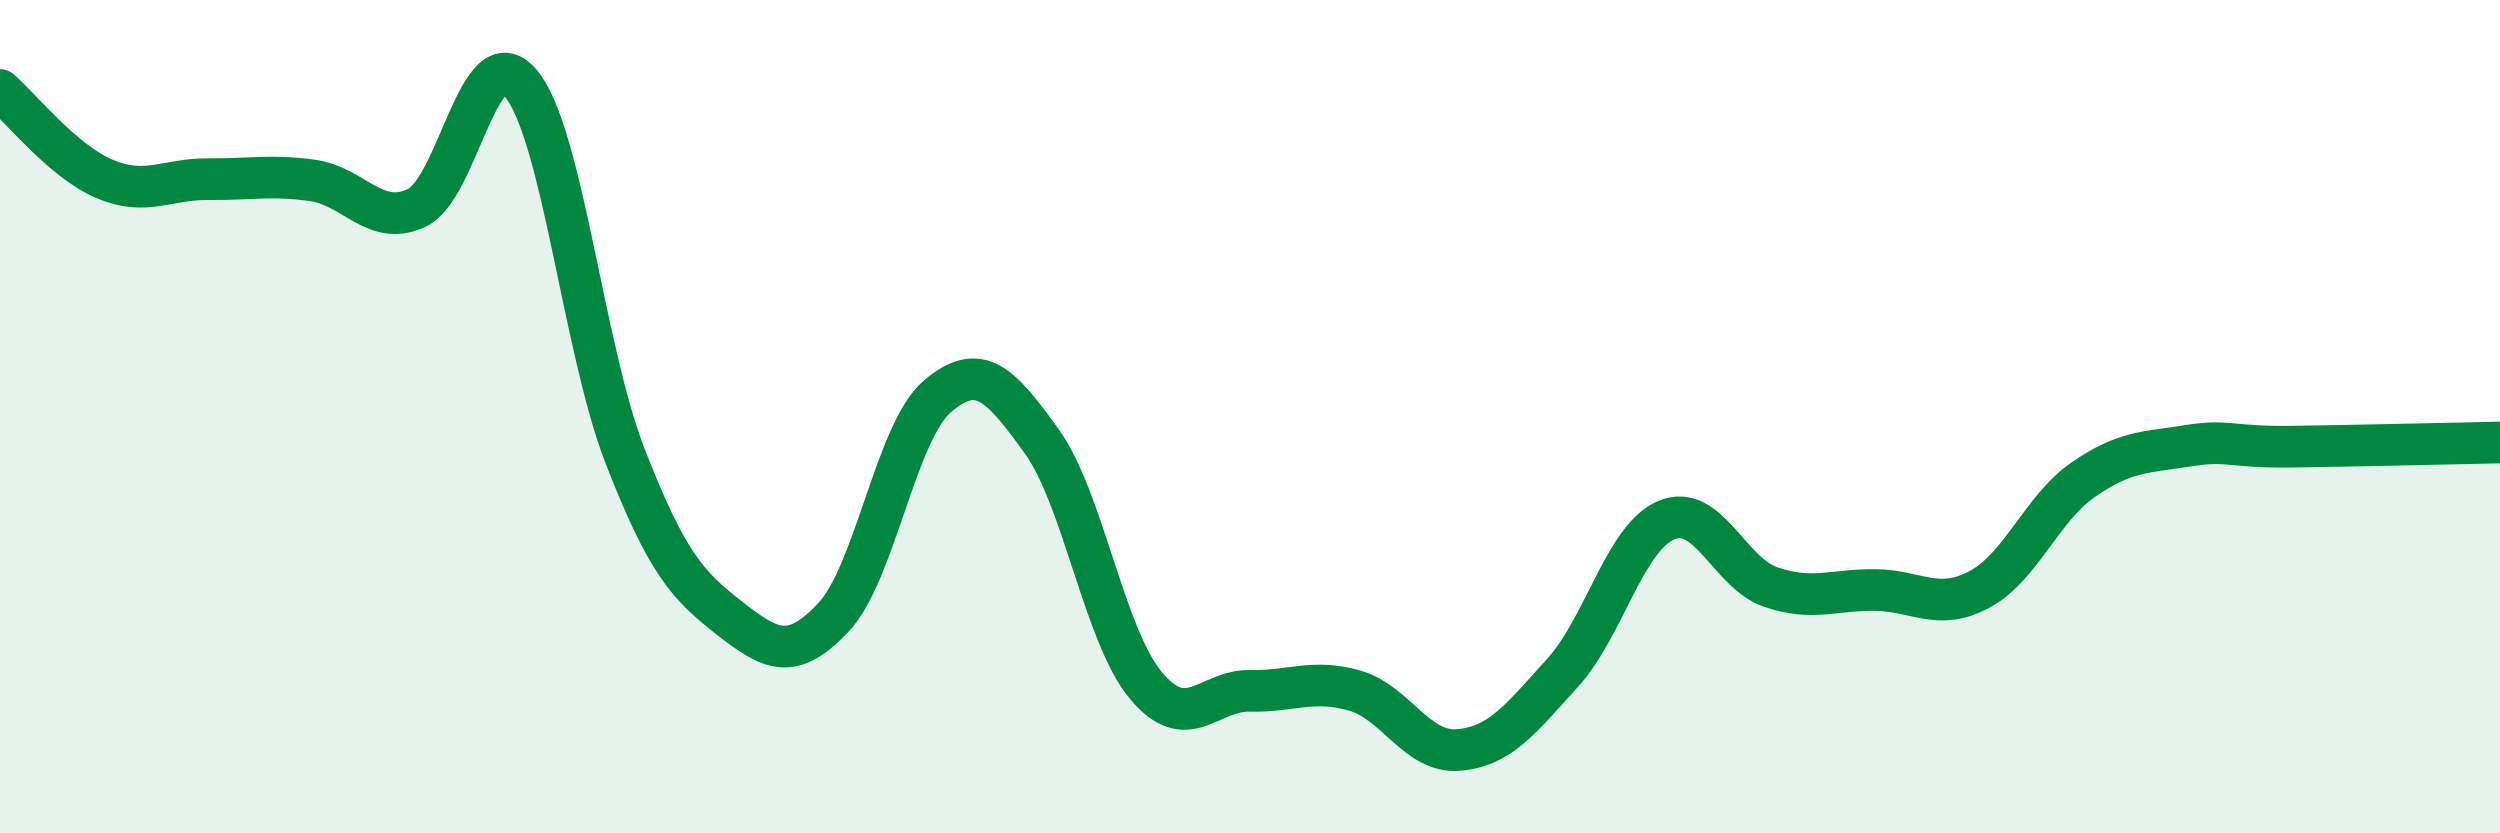
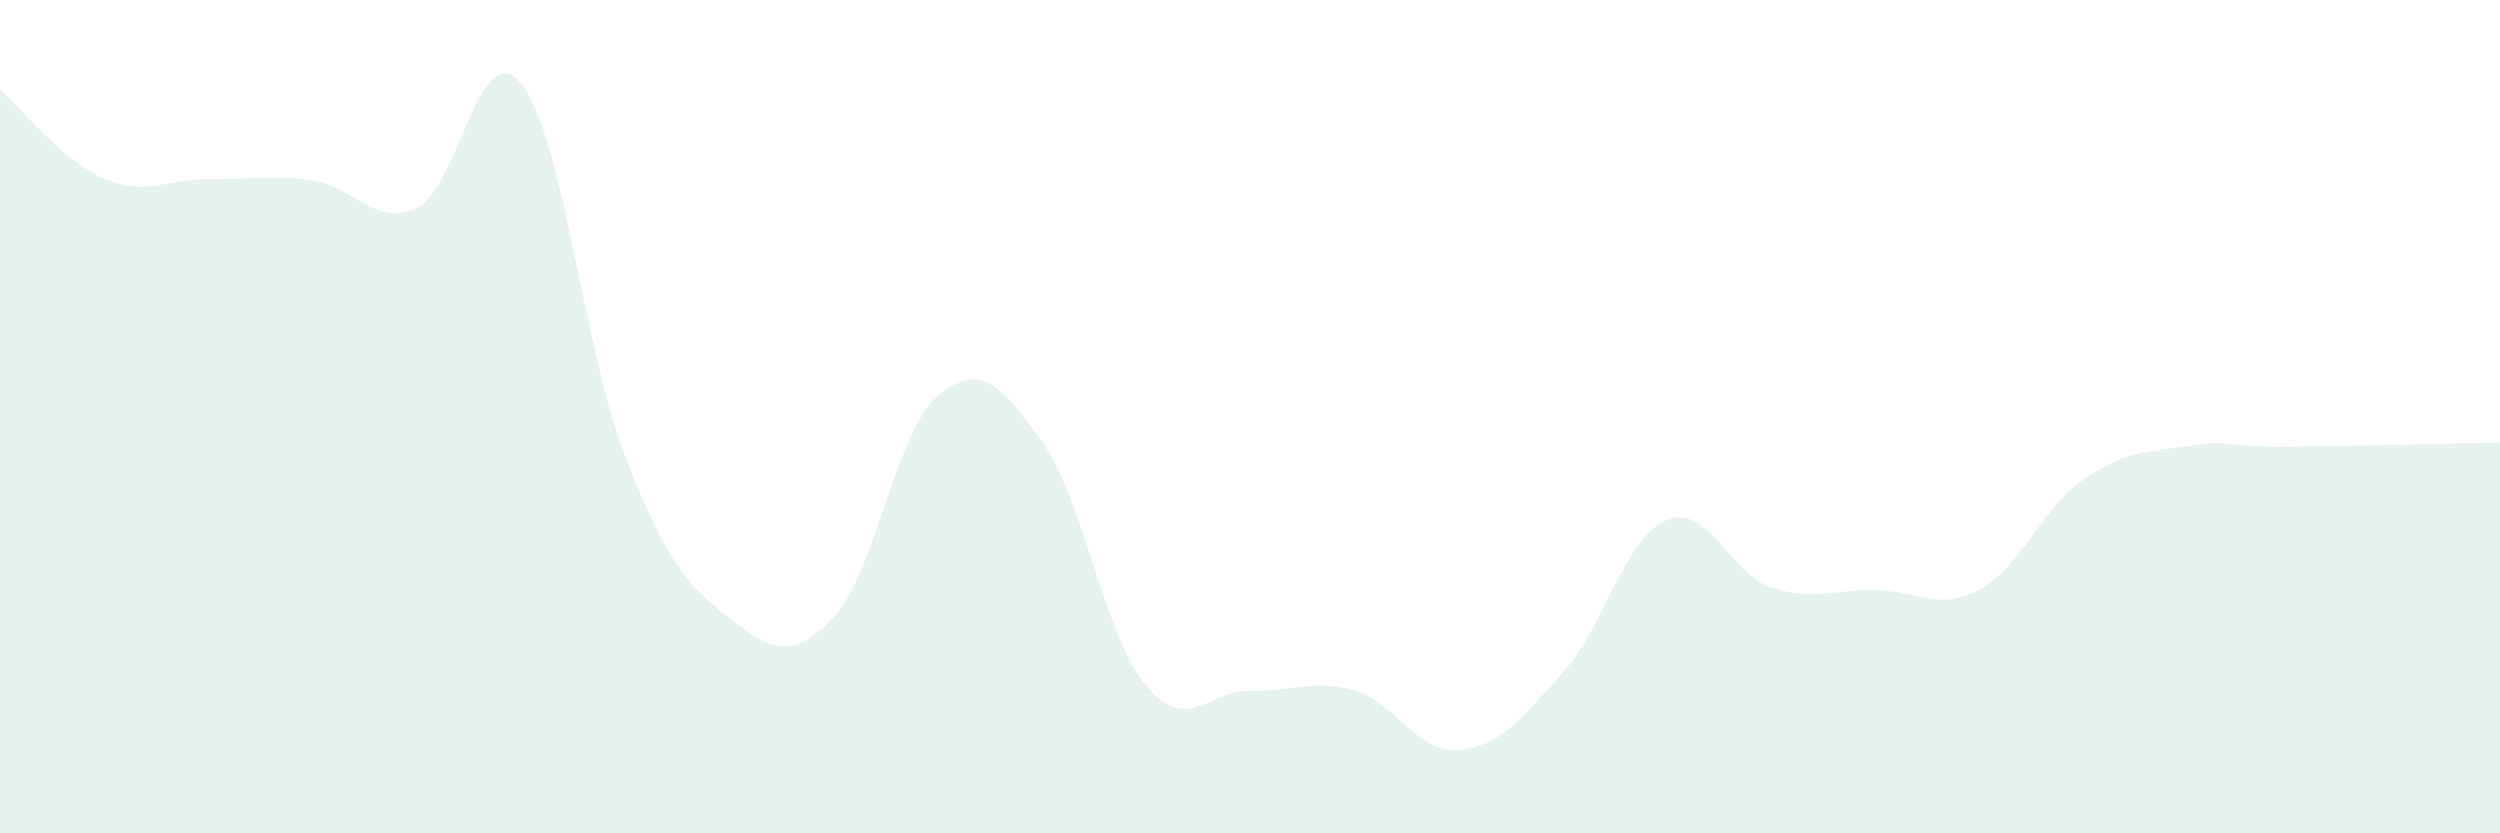
<svg xmlns="http://www.w3.org/2000/svg" width="60" height="20" viewBox="0 0 60 20">
  <path d="M 0,2.16 C 0.5,2.59 1.5,3.86 2.5,4.29 C 3.5,4.72 4,4.29 5,4.3 C 6,4.31 6.5,4.19 7.5,4.33 C 8.5,4.47 9,5.46 10,4.99 C 11,4.52 11.5,0.81 12.5,2 C 13.5,3.19 14,8.37 15,10.94 C 16,13.51 16.5,14.05 17.5,14.83 C 18.5,15.61 19,15.88 20,14.82 C 21,13.76 21.5,10.36 22.5,9.51 C 23.5,8.66 24,9.2 25,10.59 C 26,11.98 26.5,15.25 27.5,16.45 C 28.5,17.65 29,16.56 30,16.58 C 31,16.6 31.5,16.29 32.5,16.57 C 33.5,16.85 34,18.08 35,18 C 36,17.92 36.5,17.25 37.5,16.15 C 38.5,15.05 39,12.89 40,12.48 C 41,12.07 41.5,13.75 42.5,14.09 C 43.5,14.43 44,14.15 45,14.16 C 46,14.17 46.5,14.68 47.5,14.15 C 48.5,13.62 49,12.2 50,11.51 C 51,10.82 51.5,10.86 52.5,10.7 C 53.5,10.54 53.5,10.74 55,10.72 C 56.5,10.7 59,10.64 60,10.62L60 20L0 20Z" fill="#008740" opacity="0.1" stroke-linecap="round" stroke-linejoin="round" />
-   <path d="M 0,2.16 C 0.5,2.59 1.5,3.86 2.5,4.29 C 3.5,4.72 4,4.29 5,4.3 C 6,4.31 6.5,4.19 7.5,4.33 C 8.5,4.47 9,5.46 10,4.99 C 11,4.52 11.5,0.81 12.5,2 C 13.5,3.19 14,8.37 15,10.94 C 16,13.51 16.5,14.05 17.5,14.83 C 18.5,15.61 19,15.88 20,14.82 C 21,13.76 21.5,10.36 22.5,9.51 C 23.5,8.66 24,9.2 25,10.59 C 26,11.98 26.5,15.25 27.5,16.45 C 28.5,17.65 29,16.56 30,16.58 C 31,16.6 31.5,16.29 32.5,16.57 C 33.5,16.85 34,18.08 35,18 C 36,17.92 36.5,17.25 37.5,16.15 C 38.5,15.05 39,12.89 40,12.48 C 41,12.07 41.5,13.75 42.5,14.09 C 43.5,14.43 44,14.15 45,14.16 C 46,14.17 46.5,14.68 47.5,14.15 C 48.5,13.62 49,12.2 50,11.51 C 51,10.82 51.5,10.86 52.5,10.7 C 53.5,10.54 53.5,10.74 55,10.72 C 56.5,10.7 59,10.64 60,10.62" stroke="#008740" stroke-width="1" fill="none" stroke-linecap="round" stroke-linejoin="round" />
</svg>